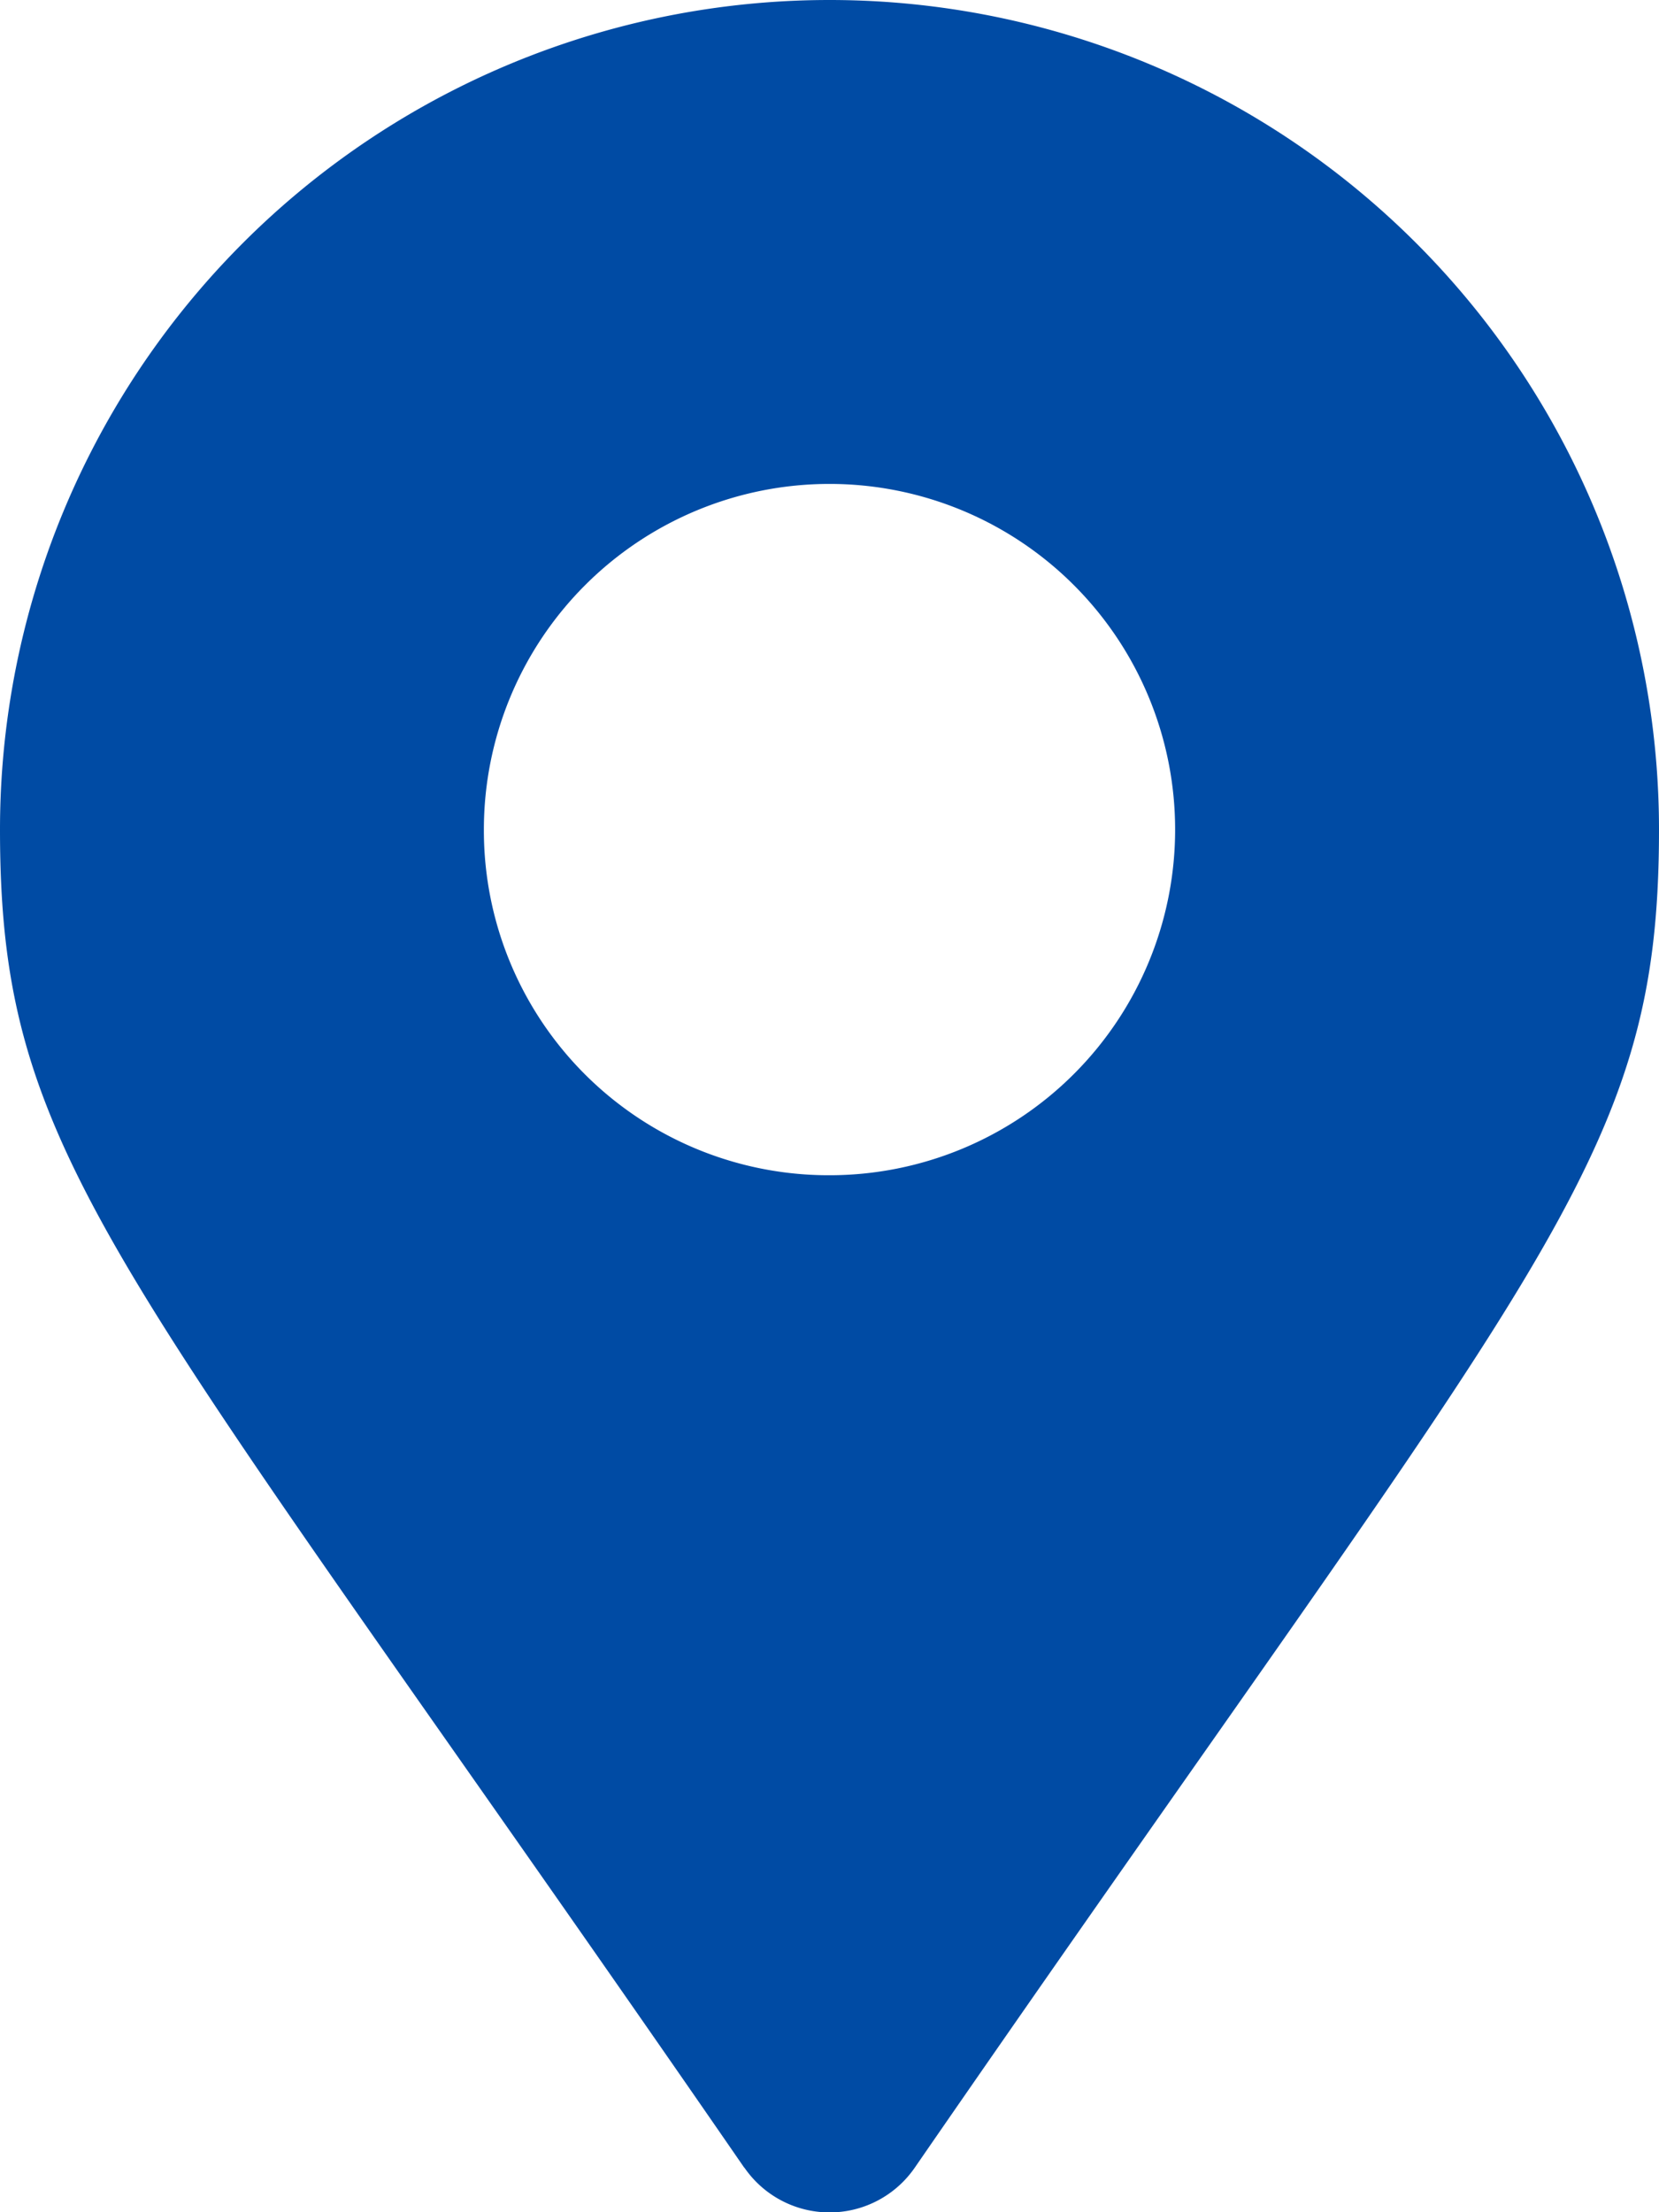
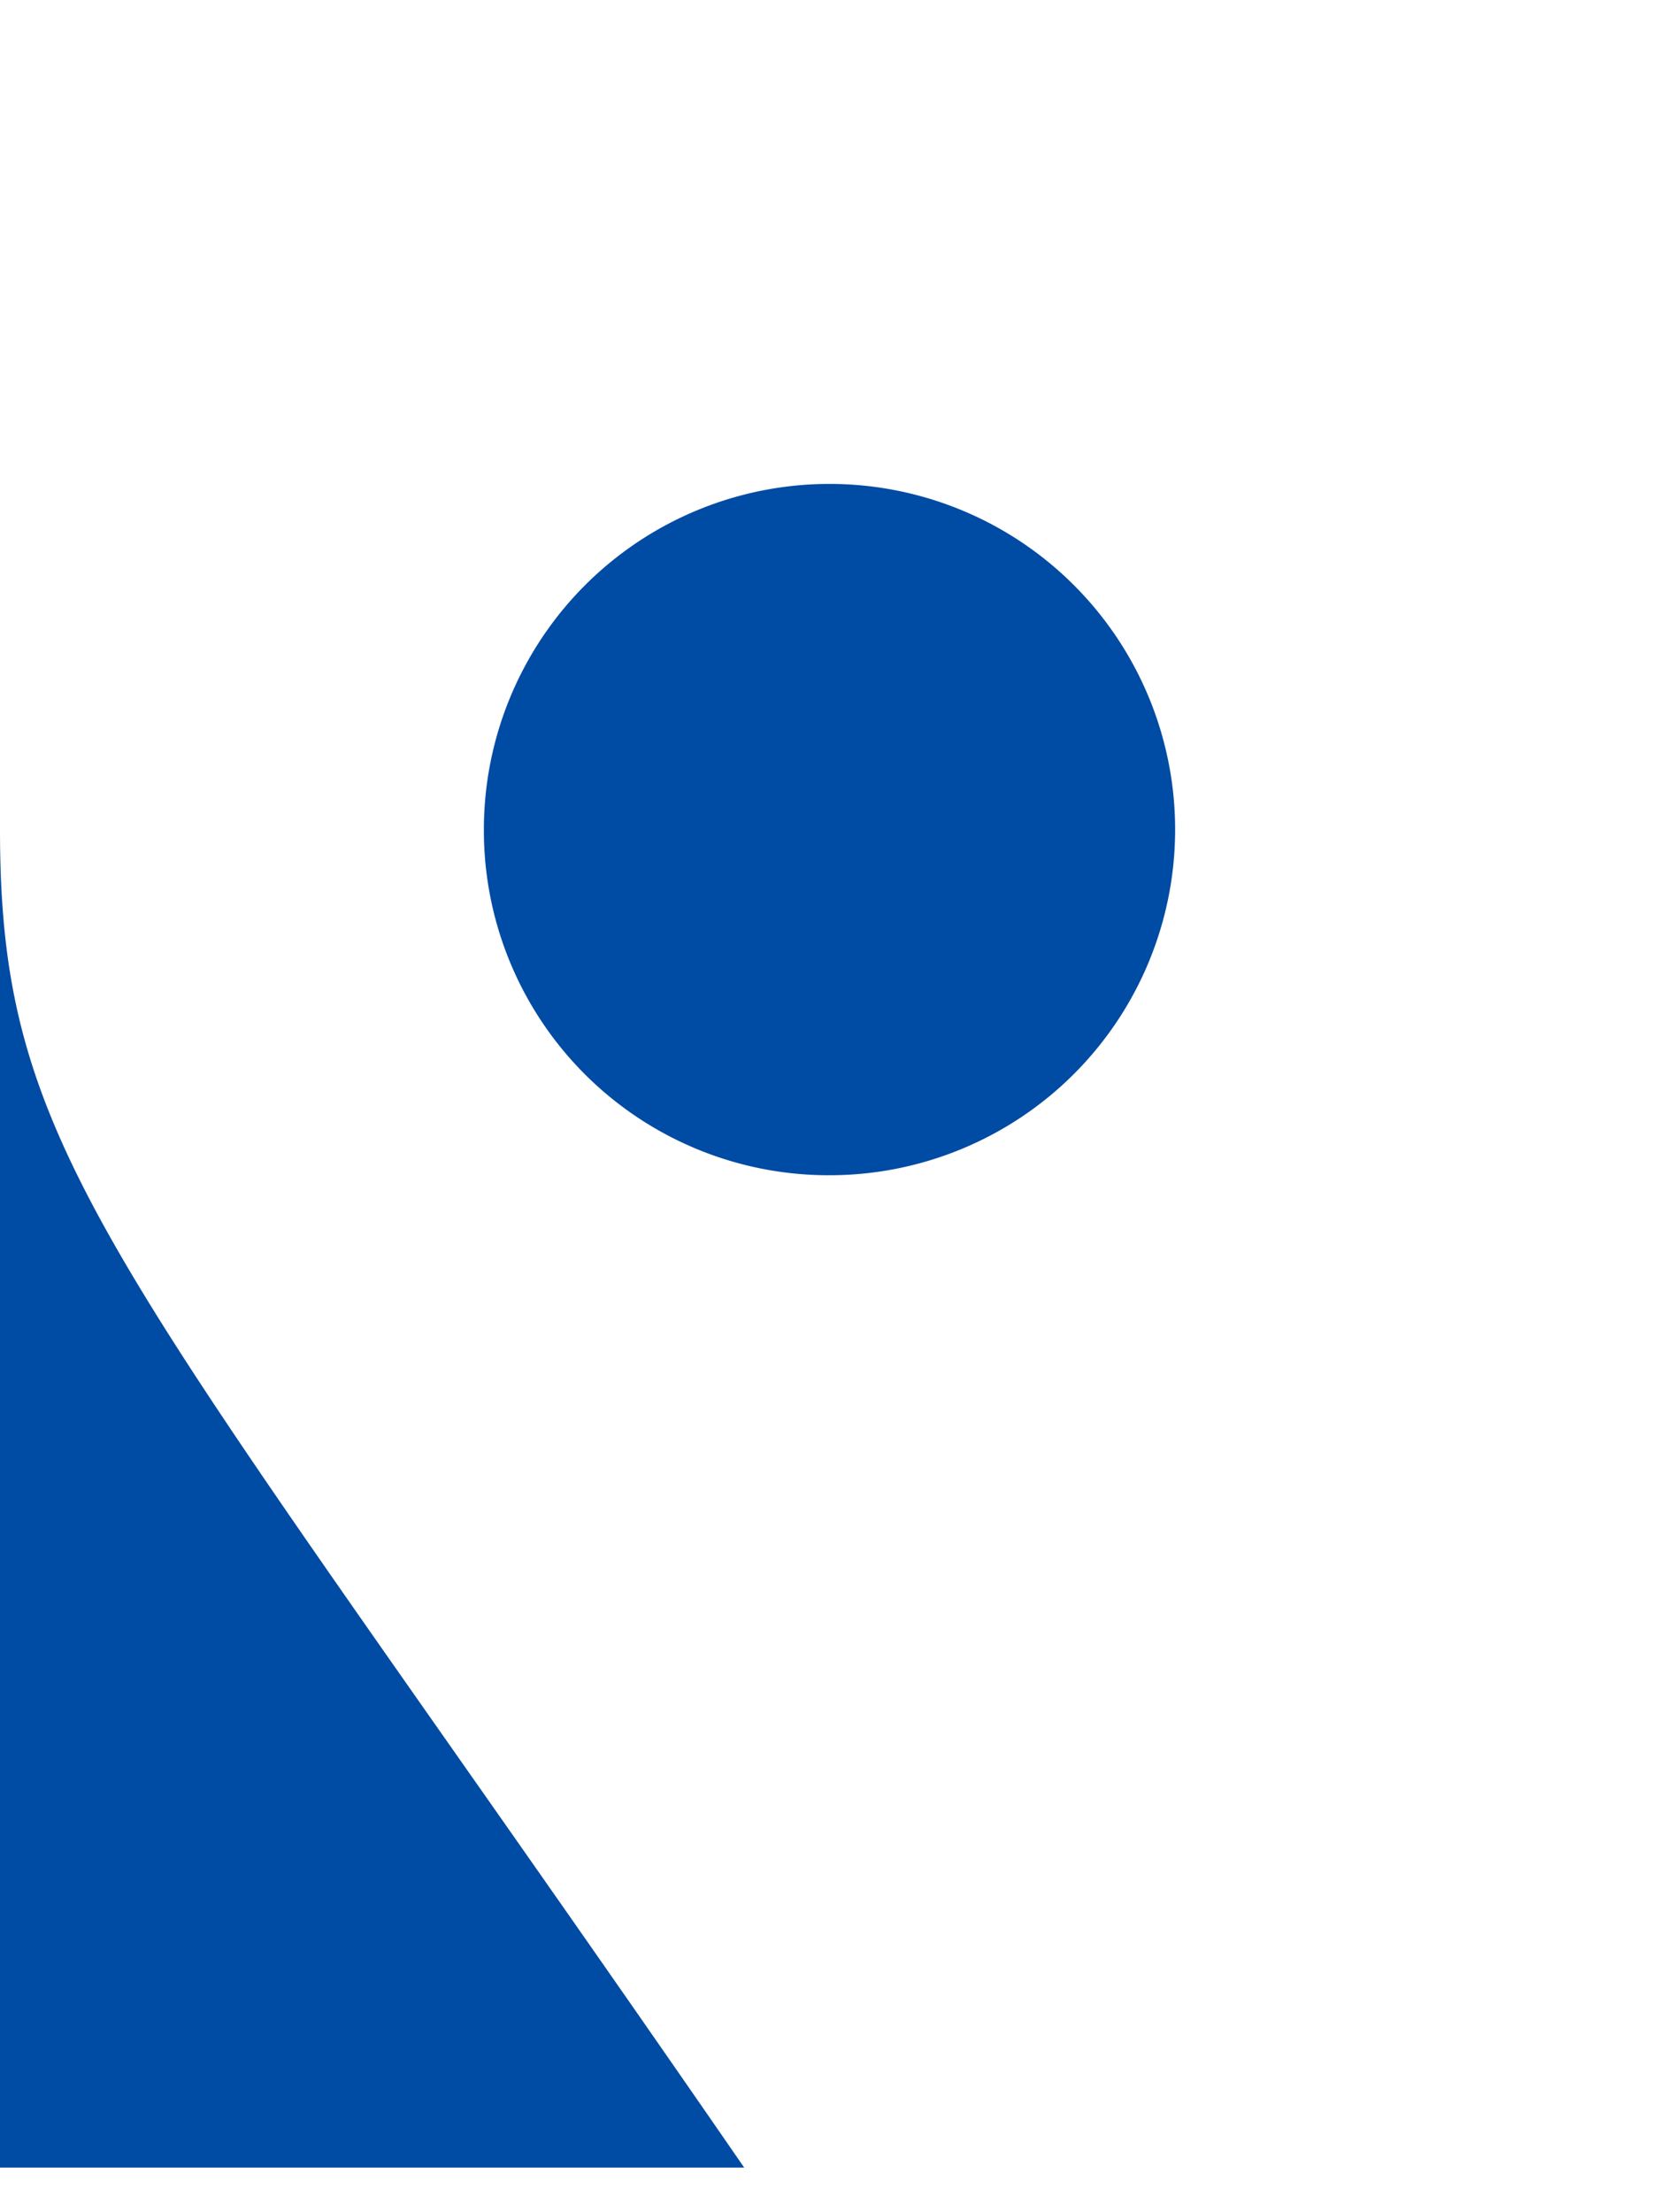
<svg xmlns="http://www.w3.org/2000/svg" width="9.624" height="12.832" viewBox="0 0 9.624 12.832">
-   <path id="FontAwsome_map-marker-alt_" data-name="FontAwsome (map-marker-alt)" d="M4.317,12.573C.676,7.294,0,6.752,0,4.812a4.812,4.812,0,0,1,9.624,0c0,1.94-.676,2.482-4.317,7.761a.6.6,0,0,1-.989,0Zm.495-5.756A2.005,2.005,0,1,0,2.807,4.812,2,2,0,0,0,4.812,6.817Z" fill="#004ba4" />
+   <path id="FontAwsome_map-marker-alt_" data-name="FontAwsome (map-marker-alt)" d="M4.317,12.573C.676,7.294,0,6.752,0,4.812c0,1.94-.676,2.482-4.317,7.761a.6.6,0,0,1-.989,0Zm.495-5.756A2.005,2.005,0,1,0,2.807,4.812,2,2,0,0,0,4.812,6.817Z" fill="#004ba4" />
</svg>